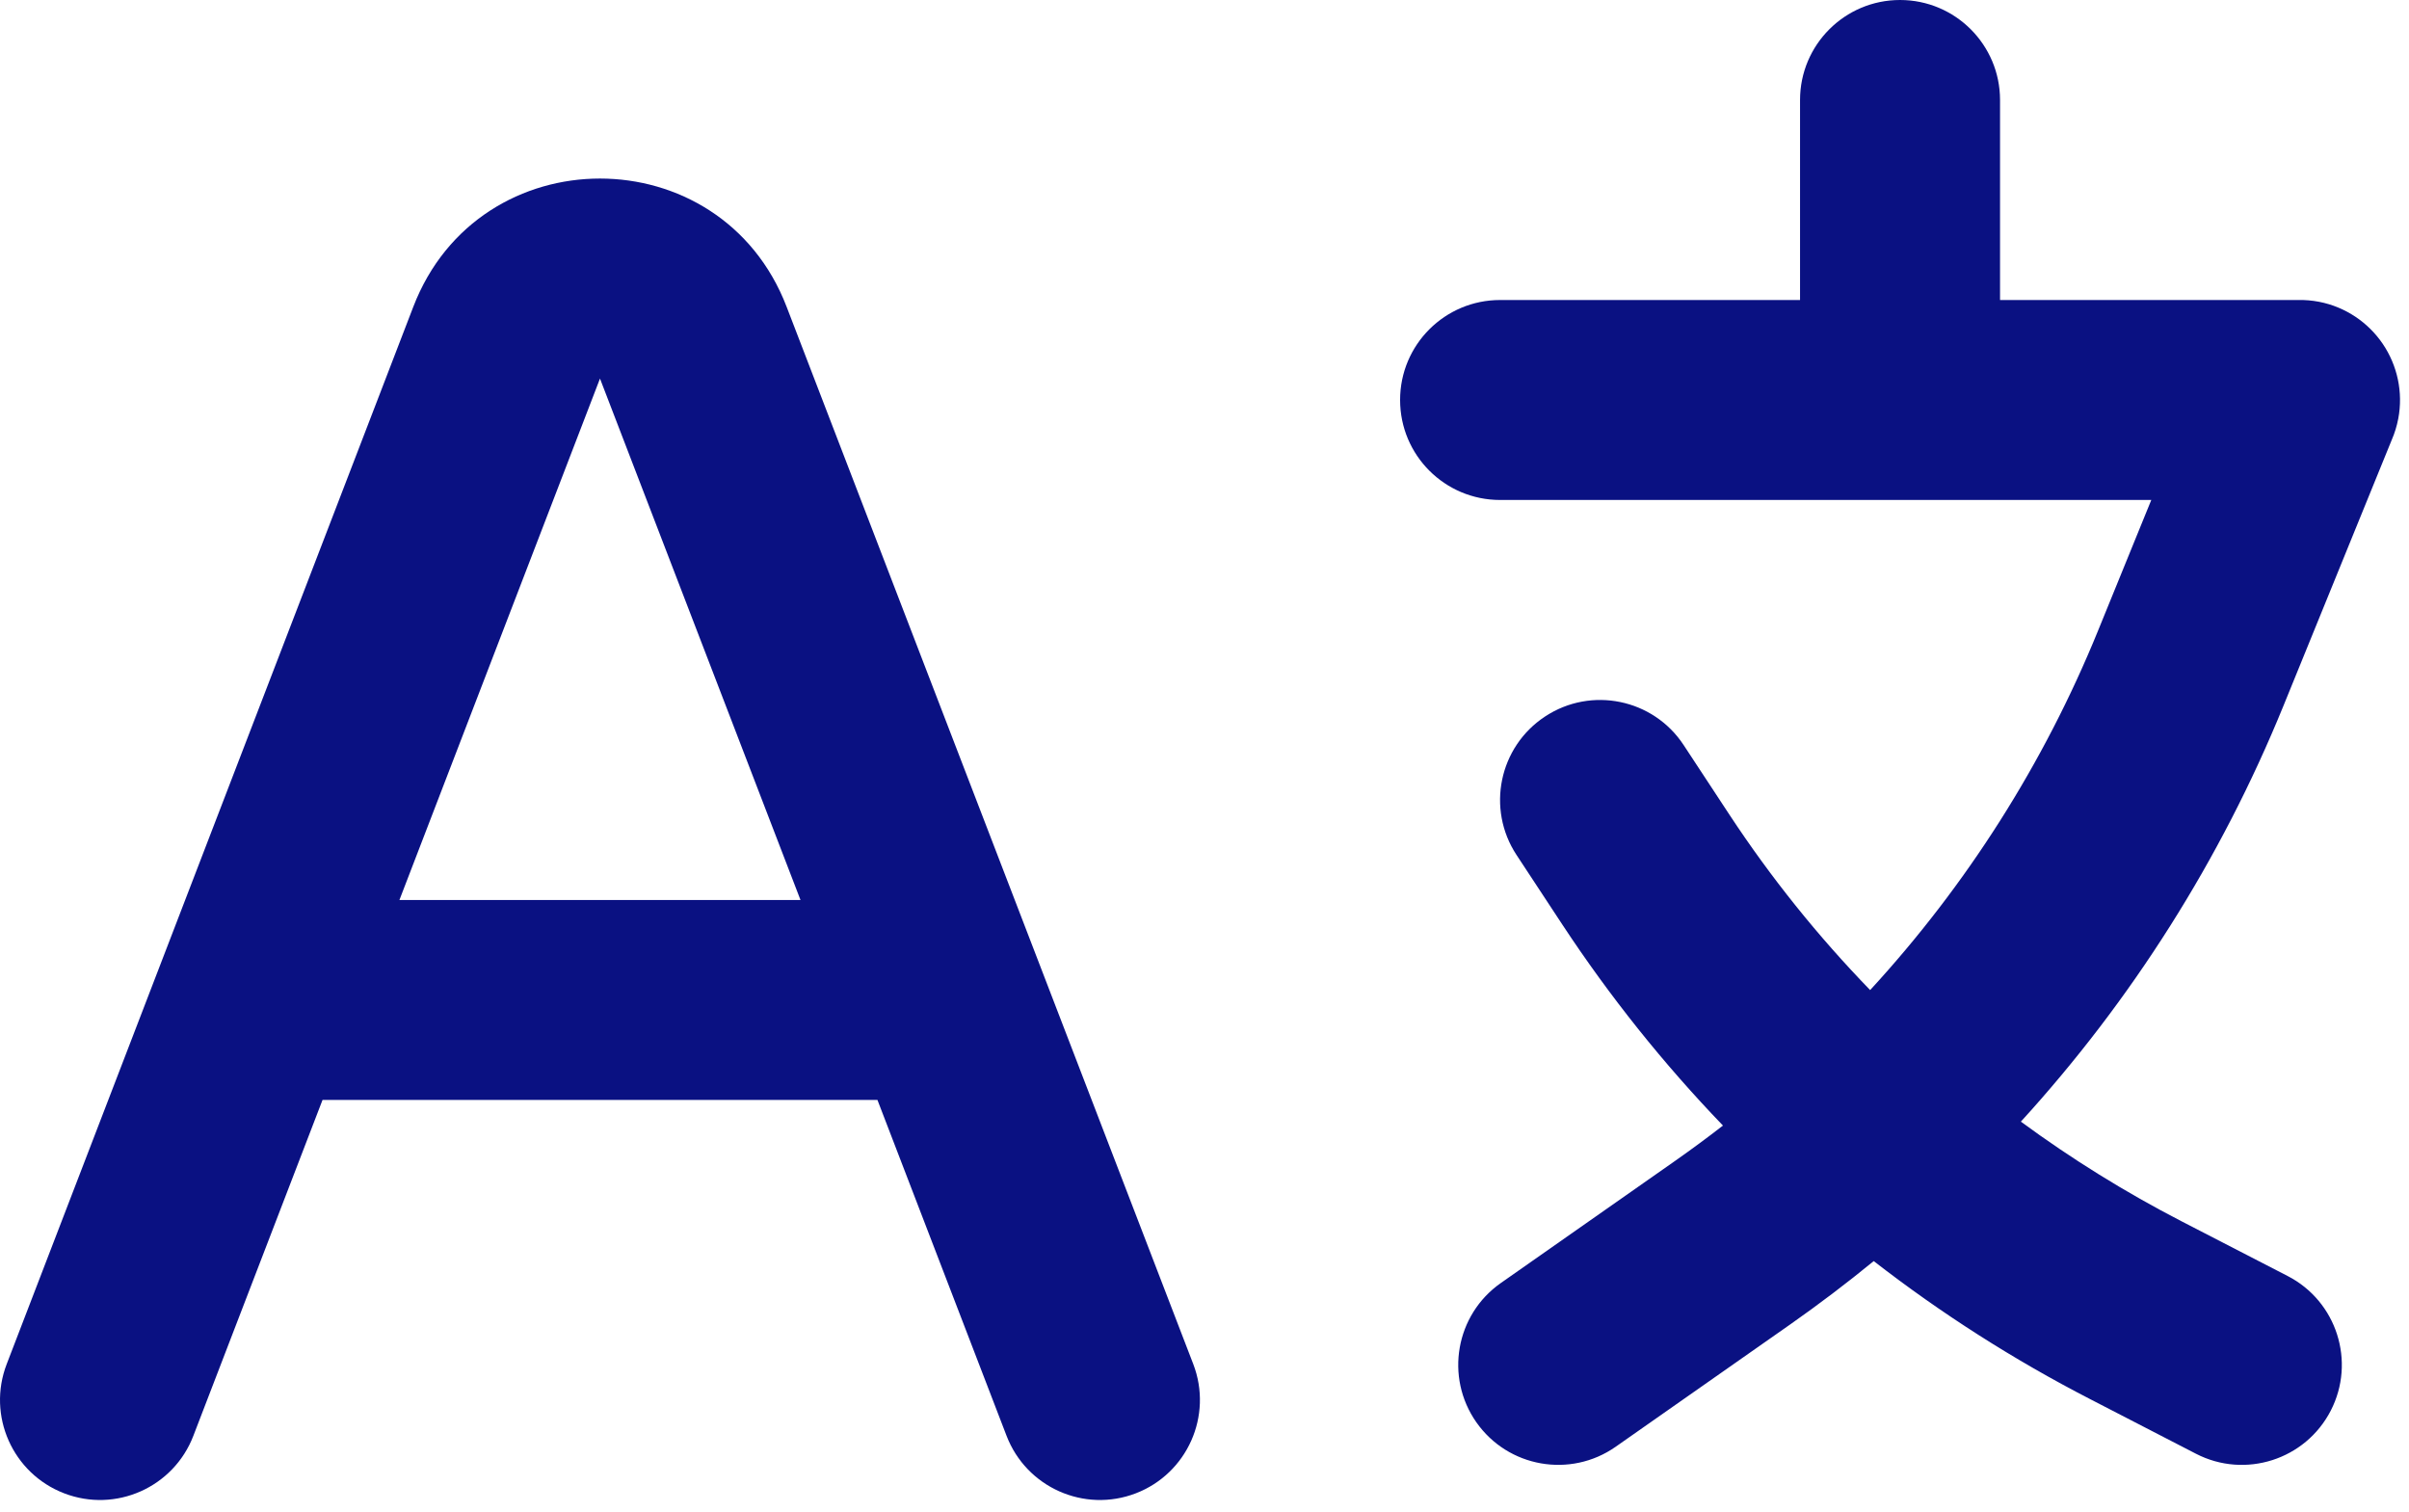
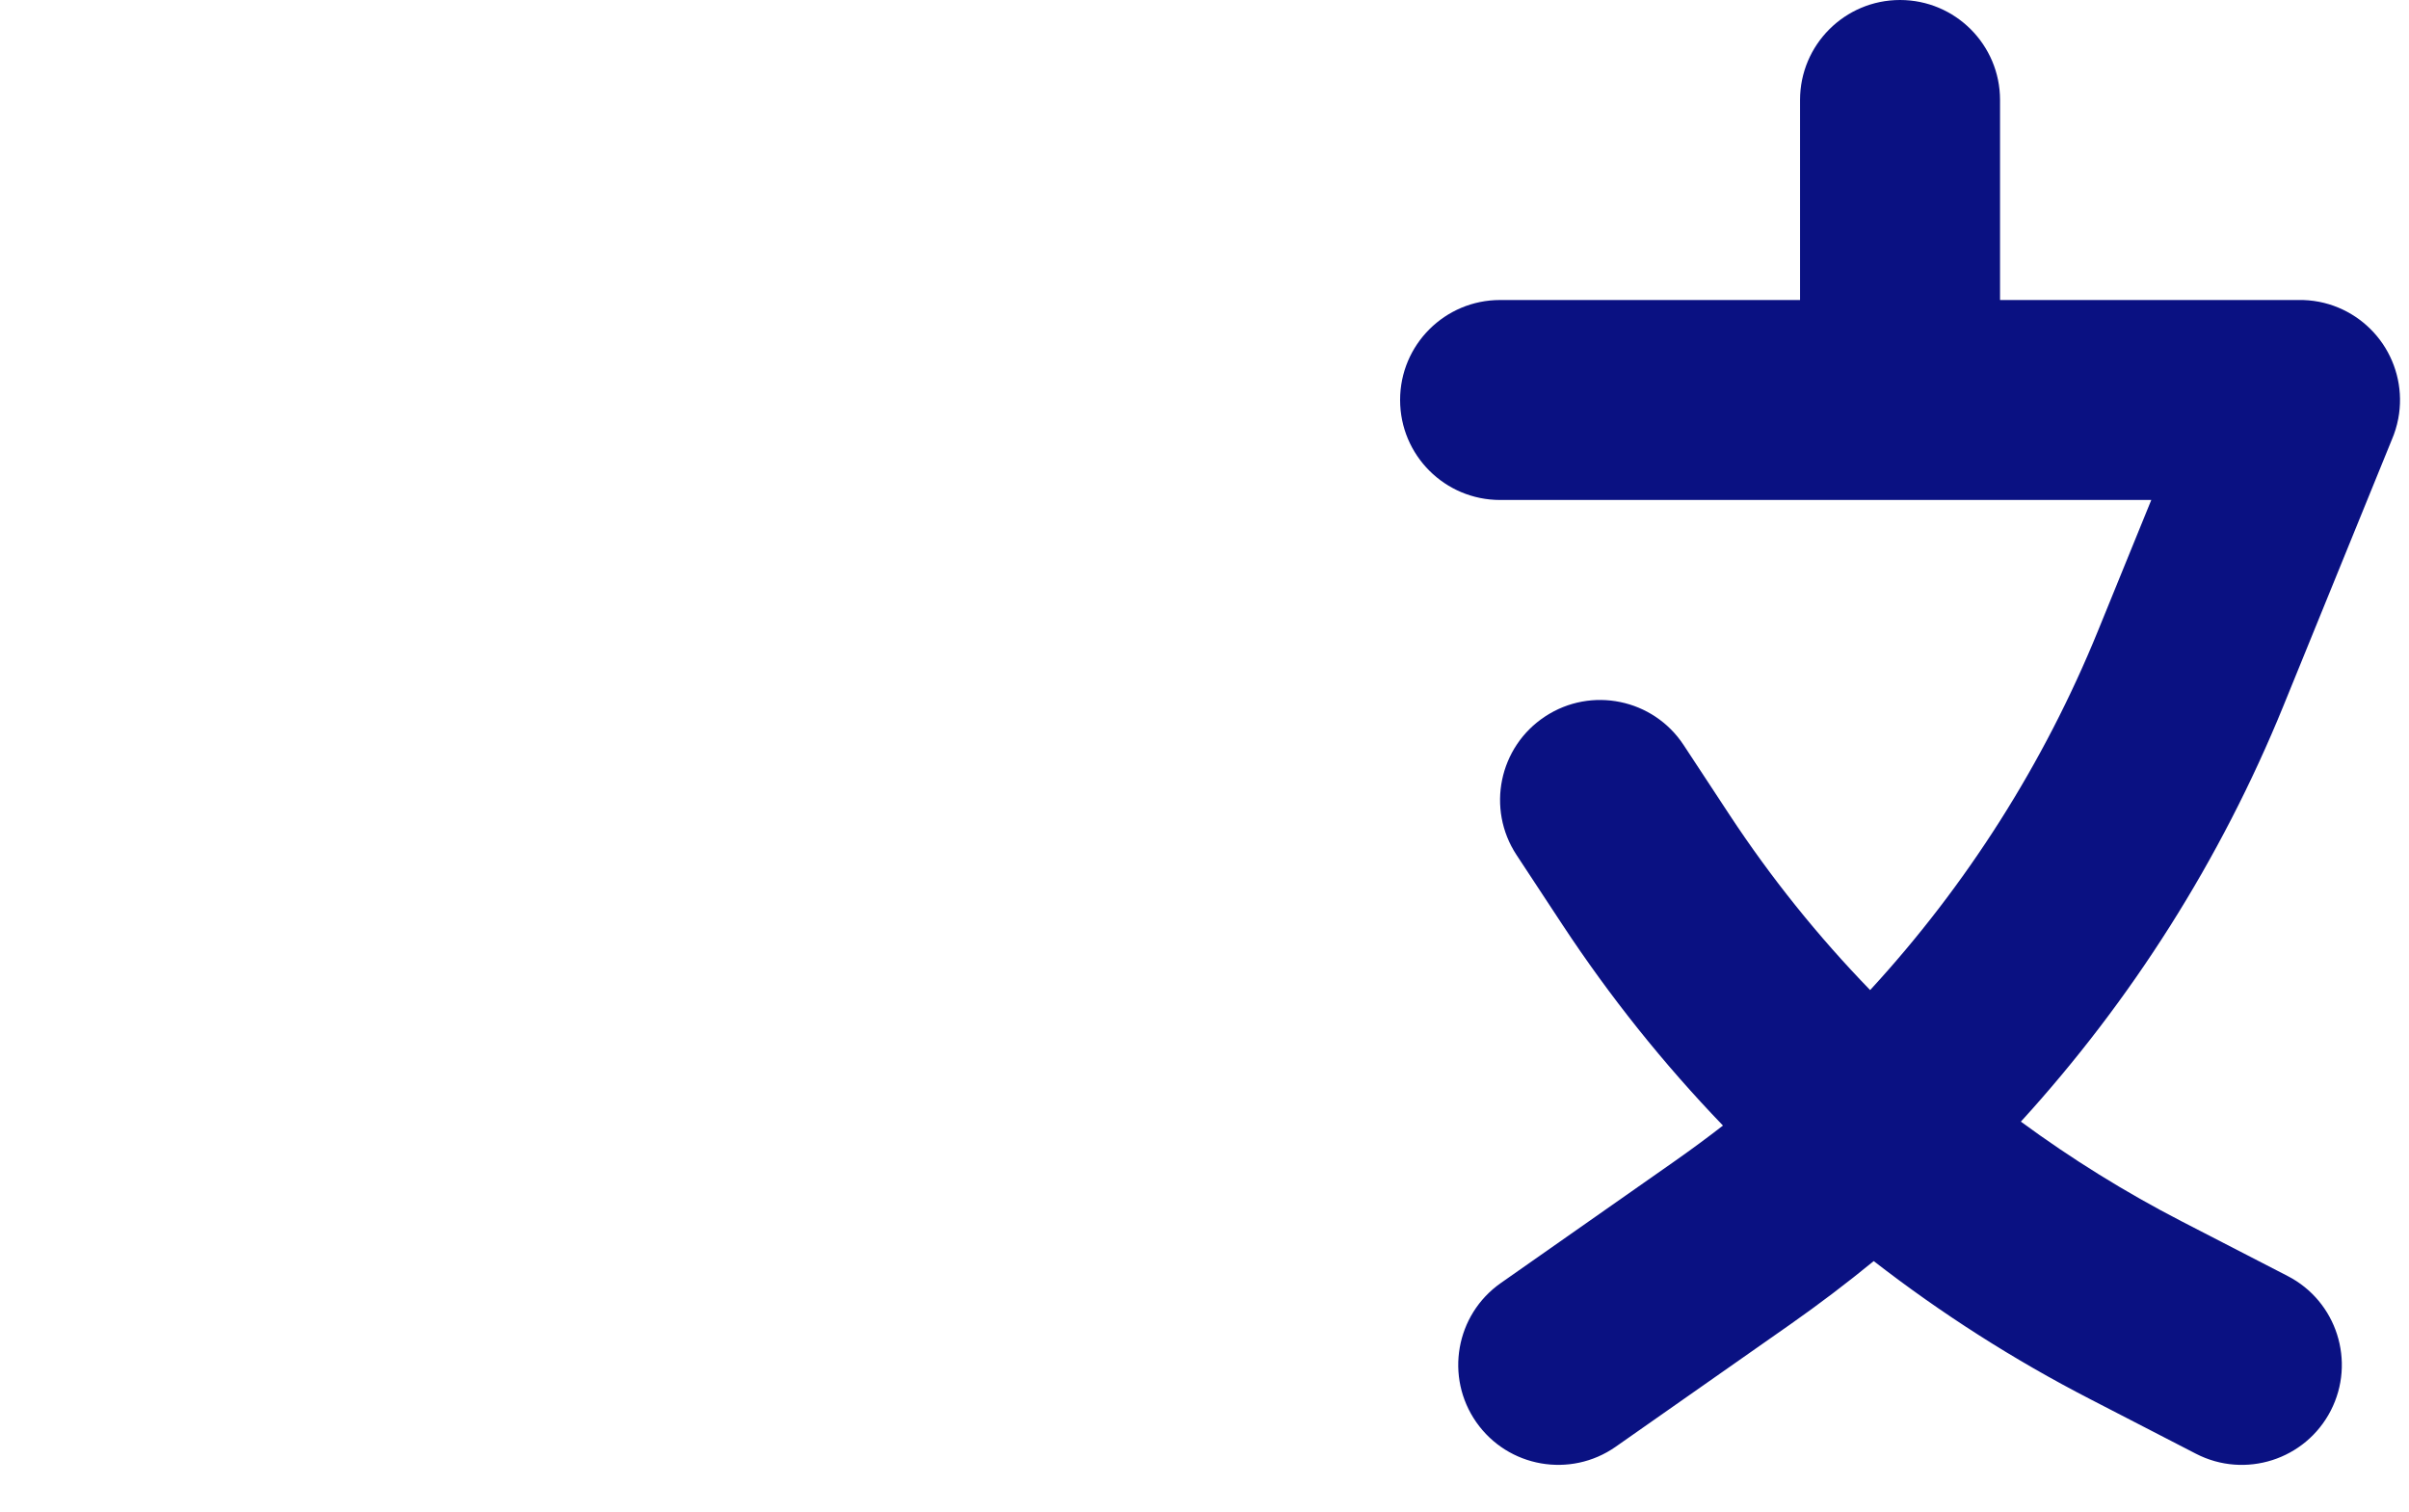
<svg xmlns="http://www.w3.org/2000/svg" width="51" height="32" viewBox="0 0 51 32" fill="none">
  <path d="M42.342 2.117C42.342 0.948 41.394 0 40.225 0C39.056 0 38.108 0.948 38.108 2.117V6.351H31.758C30.588 6.351 29.641 7.298 29.641 8.467C29.641 9.637 30.588 10.584 31.758 10.584H45.544L44.418 13.348C43.271 16.166 41.632 18.741 39.592 20.959C38.488 19.821 37.489 18.577 36.611 17.243L35.643 15.771C35 14.794 33.687 14.524 32.711 15.167C31.734 15.809 31.463 17.122 32.106 18.099L33.074 19.57C34.079 21.096 35.218 22.52 36.476 23.827C36.148 24.082 35.812 24.329 35.471 24.569L31.774 27.16C30.817 27.83 30.584 29.15 31.255 30.108C31.926 31.065 33.246 31.297 34.204 30.627L37.901 28.036C38.508 27.61 39.097 27.163 39.668 26.696C41.097 27.805 42.63 28.784 44.251 29.619L46.491 30.775C47.53 31.31 48.807 30.902 49.343 29.863C49.878 28.824 49.47 27.547 48.431 27.012L46.191 25.857C44.997 25.241 43.858 24.534 42.783 23.744C45.128 21.174 47.014 18.199 48.34 14.946L50.635 9.311C50.697 9.168 50.743 9.018 50.773 8.861C50.879 8.303 50.753 7.735 50.445 7.28C50.137 6.826 49.657 6.498 49.098 6.389C48.947 6.36 48.795 6.347 48.645 6.351H42.342V2.117Z" fill="#0A1182" />
-   <path fill-rule="evenodd" clip-rule="evenodd" d="M16.653 6.494C15.262 2.875 10.142 2.875 8.75 6.494L0.142 28.876C-0.278 29.967 0.266 31.192 1.358 31.612C2.449 32.032 3.674 31.487 4.093 30.396L6.828 23.285H18.576L21.31 30.396C21.73 31.487 22.955 32.032 24.046 31.612C25.137 31.192 25.681 29.967 25.262 28.876L16.653 6.494ZM16.947 19.052L12.702 8.014L8.456 19.052H16.947Z" fill="#0A1182" />
</svg>